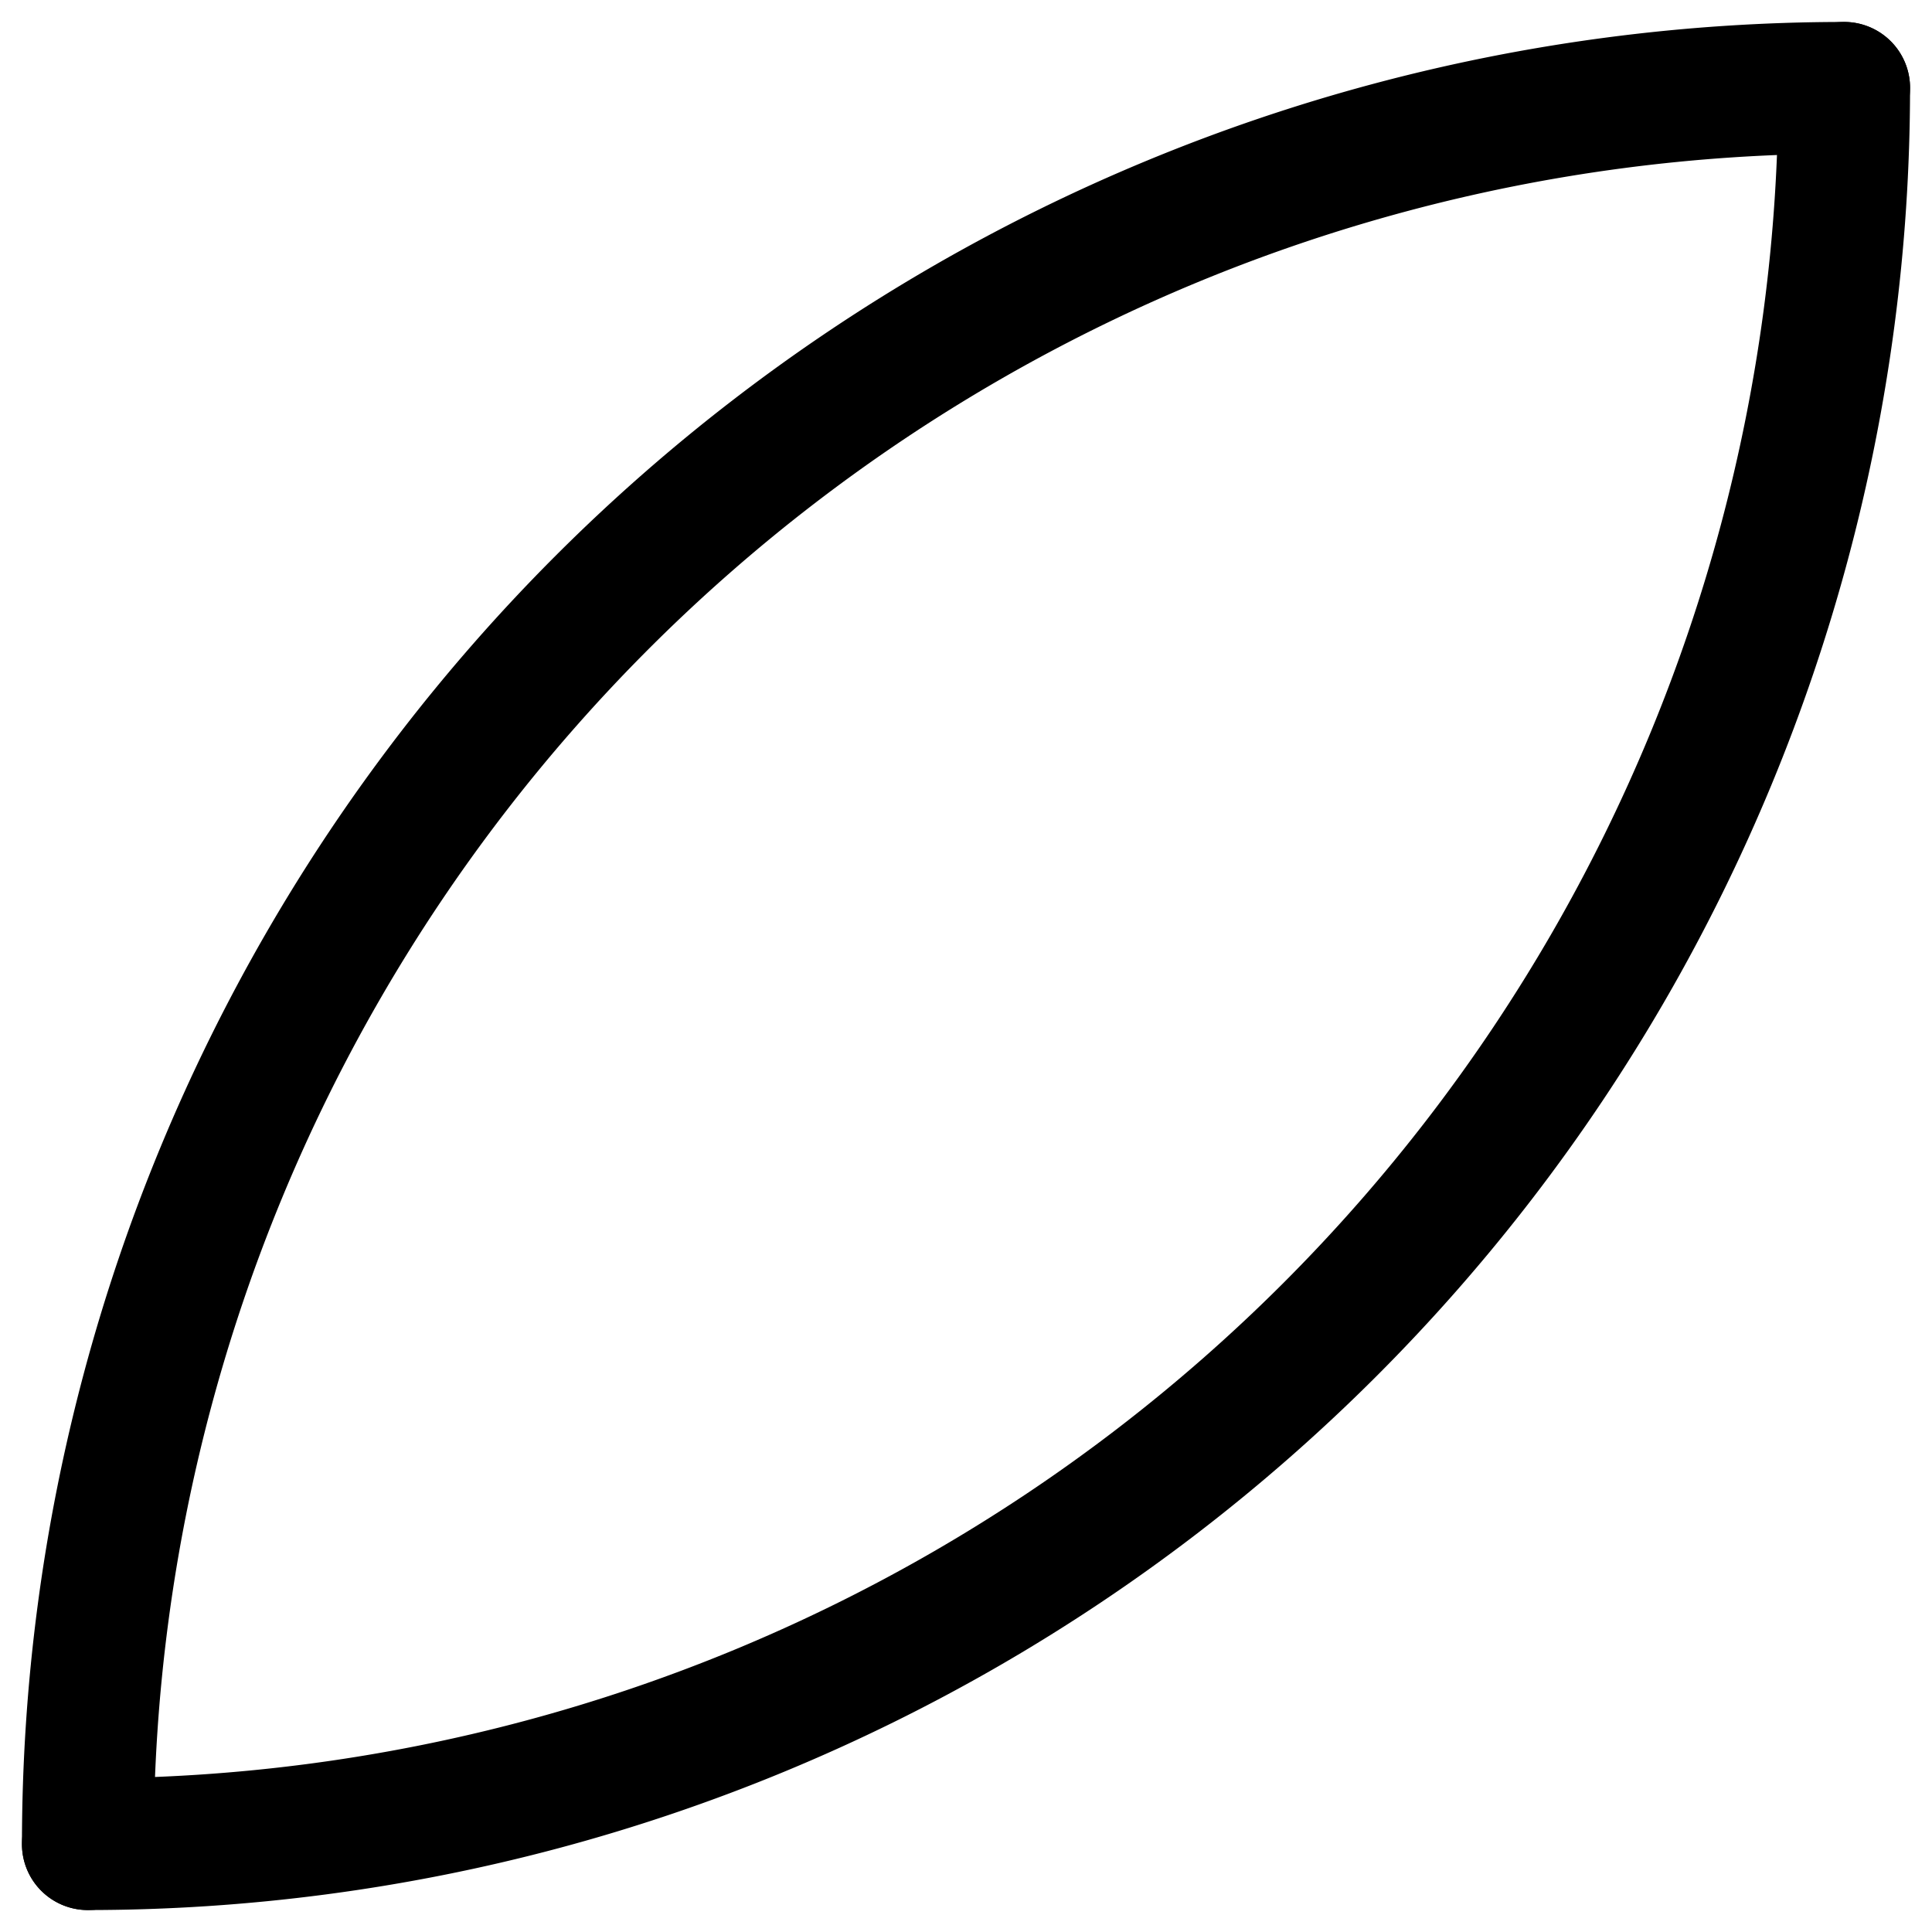
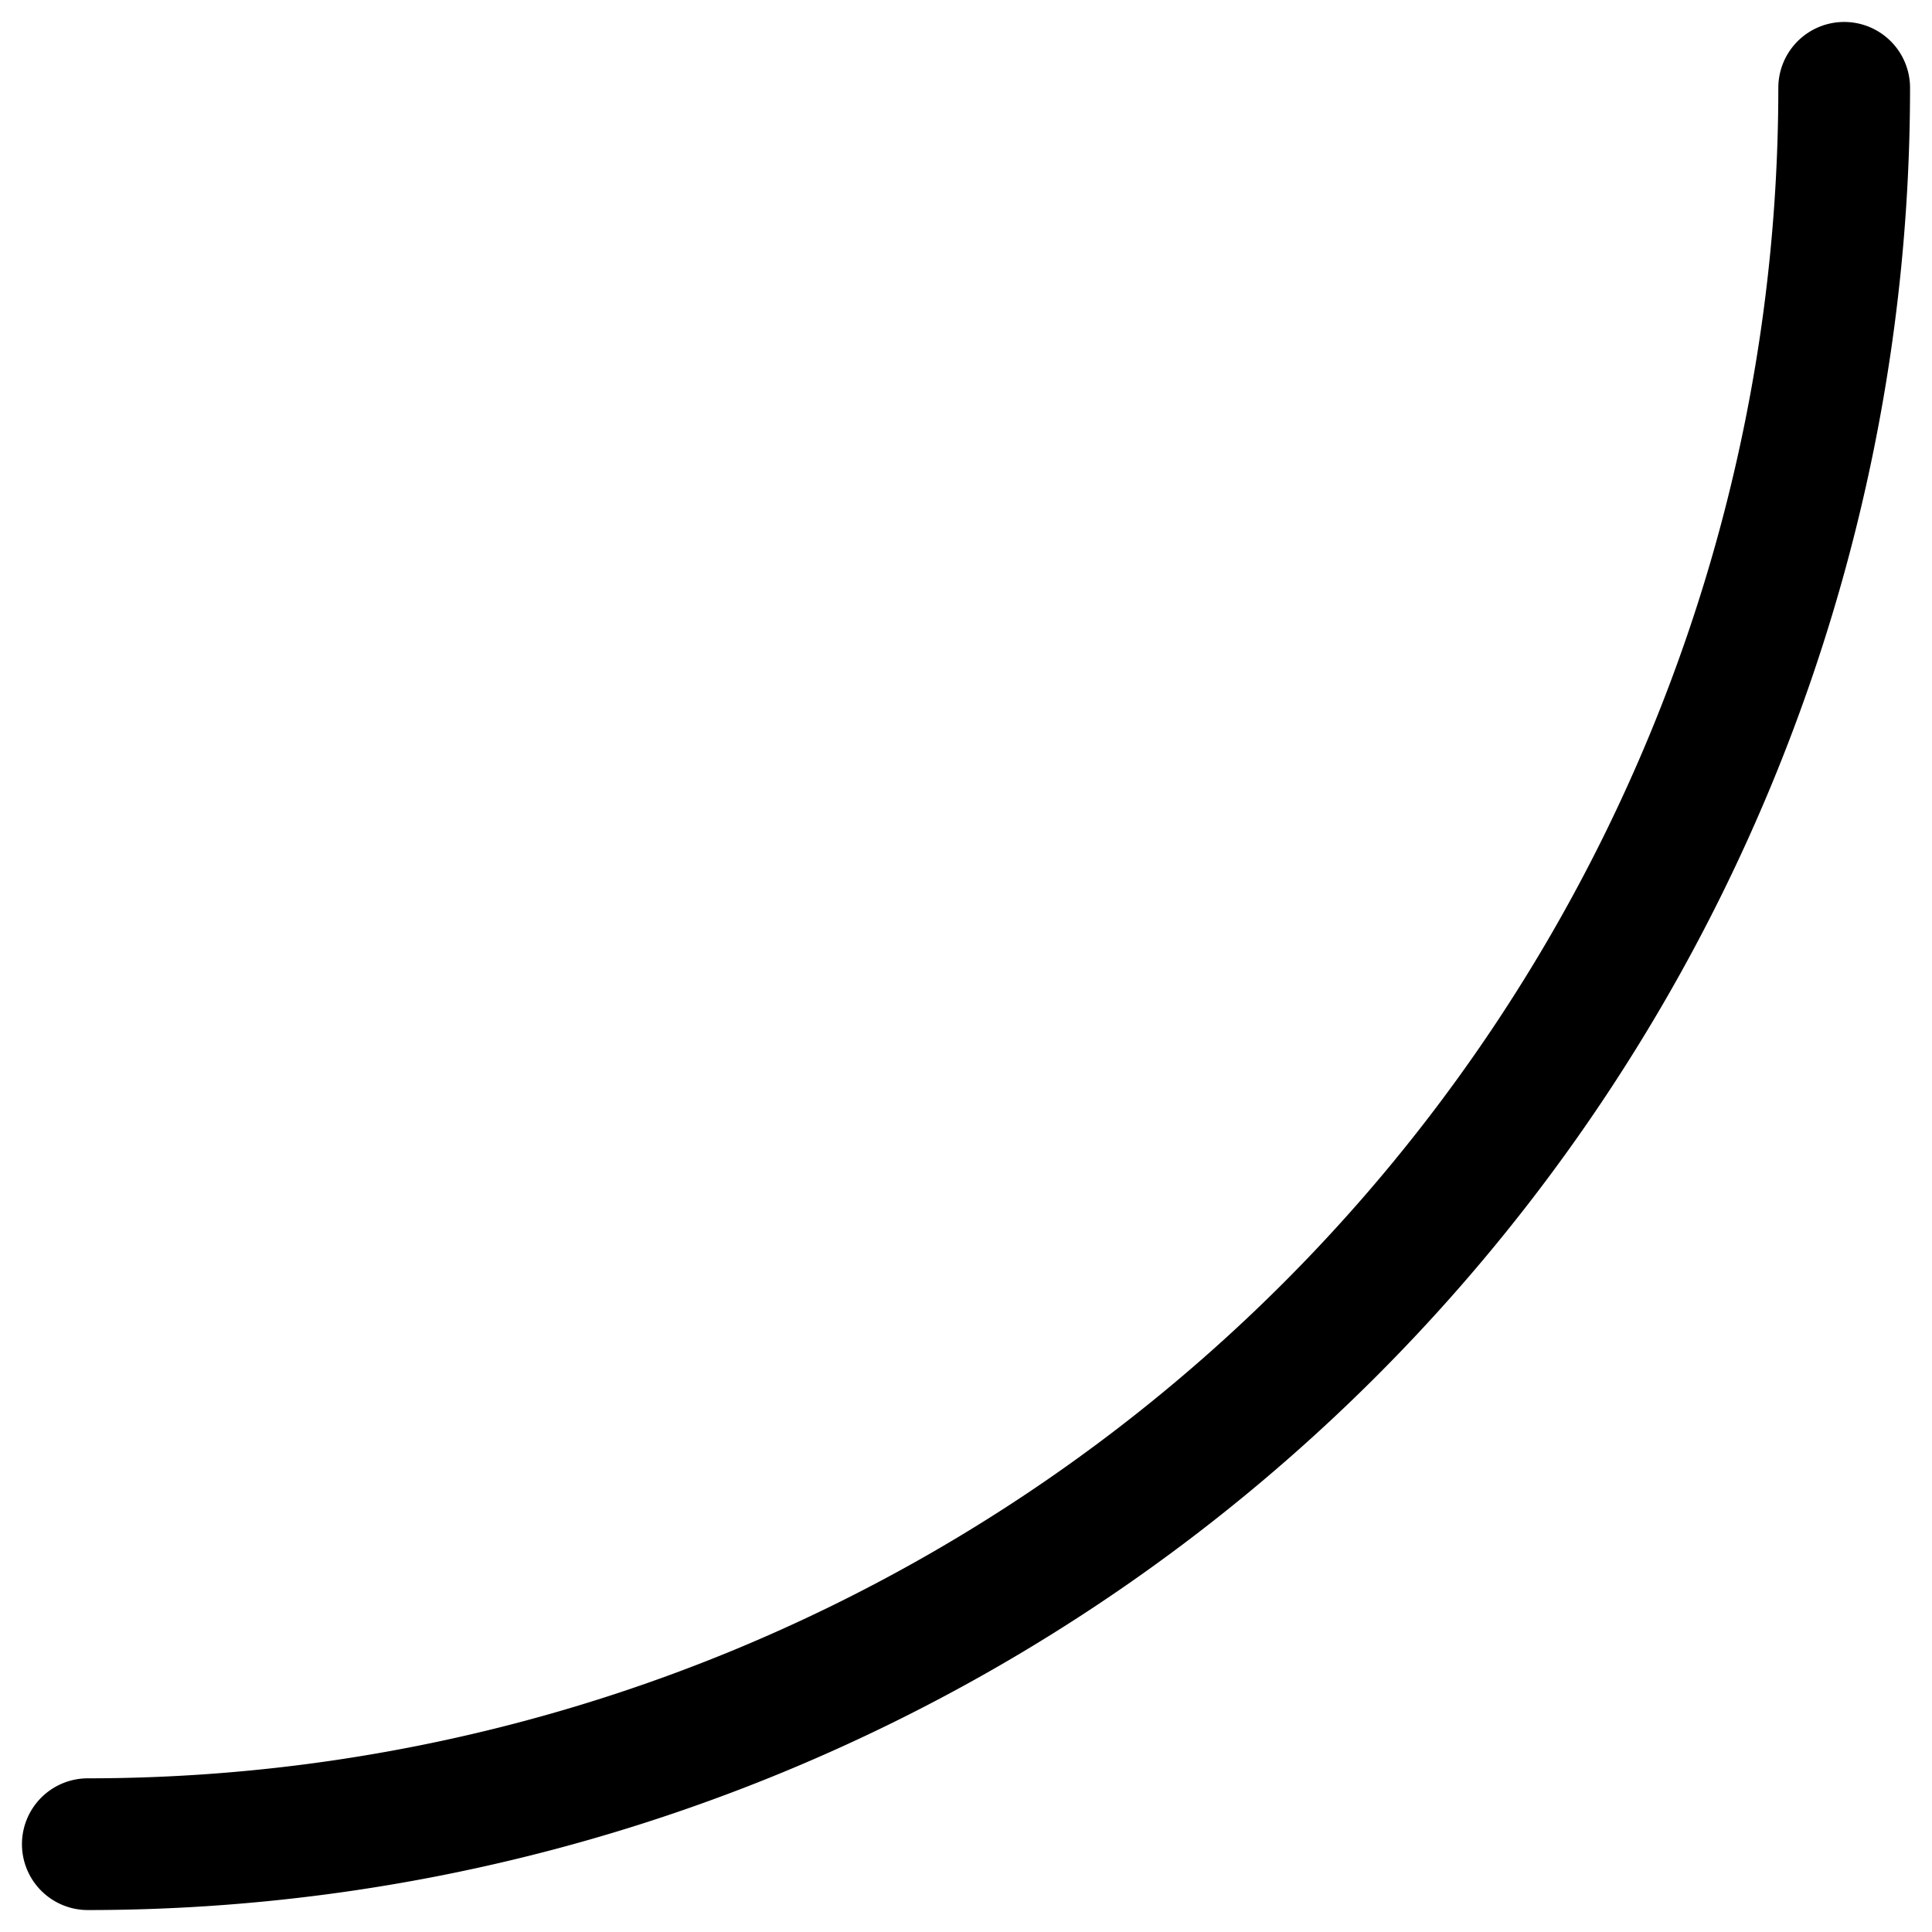
<svg xmlns="http://www.w3.org/2000/svg" data-ref="svg" class="surface" viewBox="128,128,44,44" width="16" height="16">
  <g stroke="black" stroke-linecap="round" fill="none" stroke-width="3">
-     <path d="M170,130 a40,40 0 0,0 -40,40" />
    <path d="M170,130 a40,40 0 0,1 -40,40" />
  </g>
</svg>